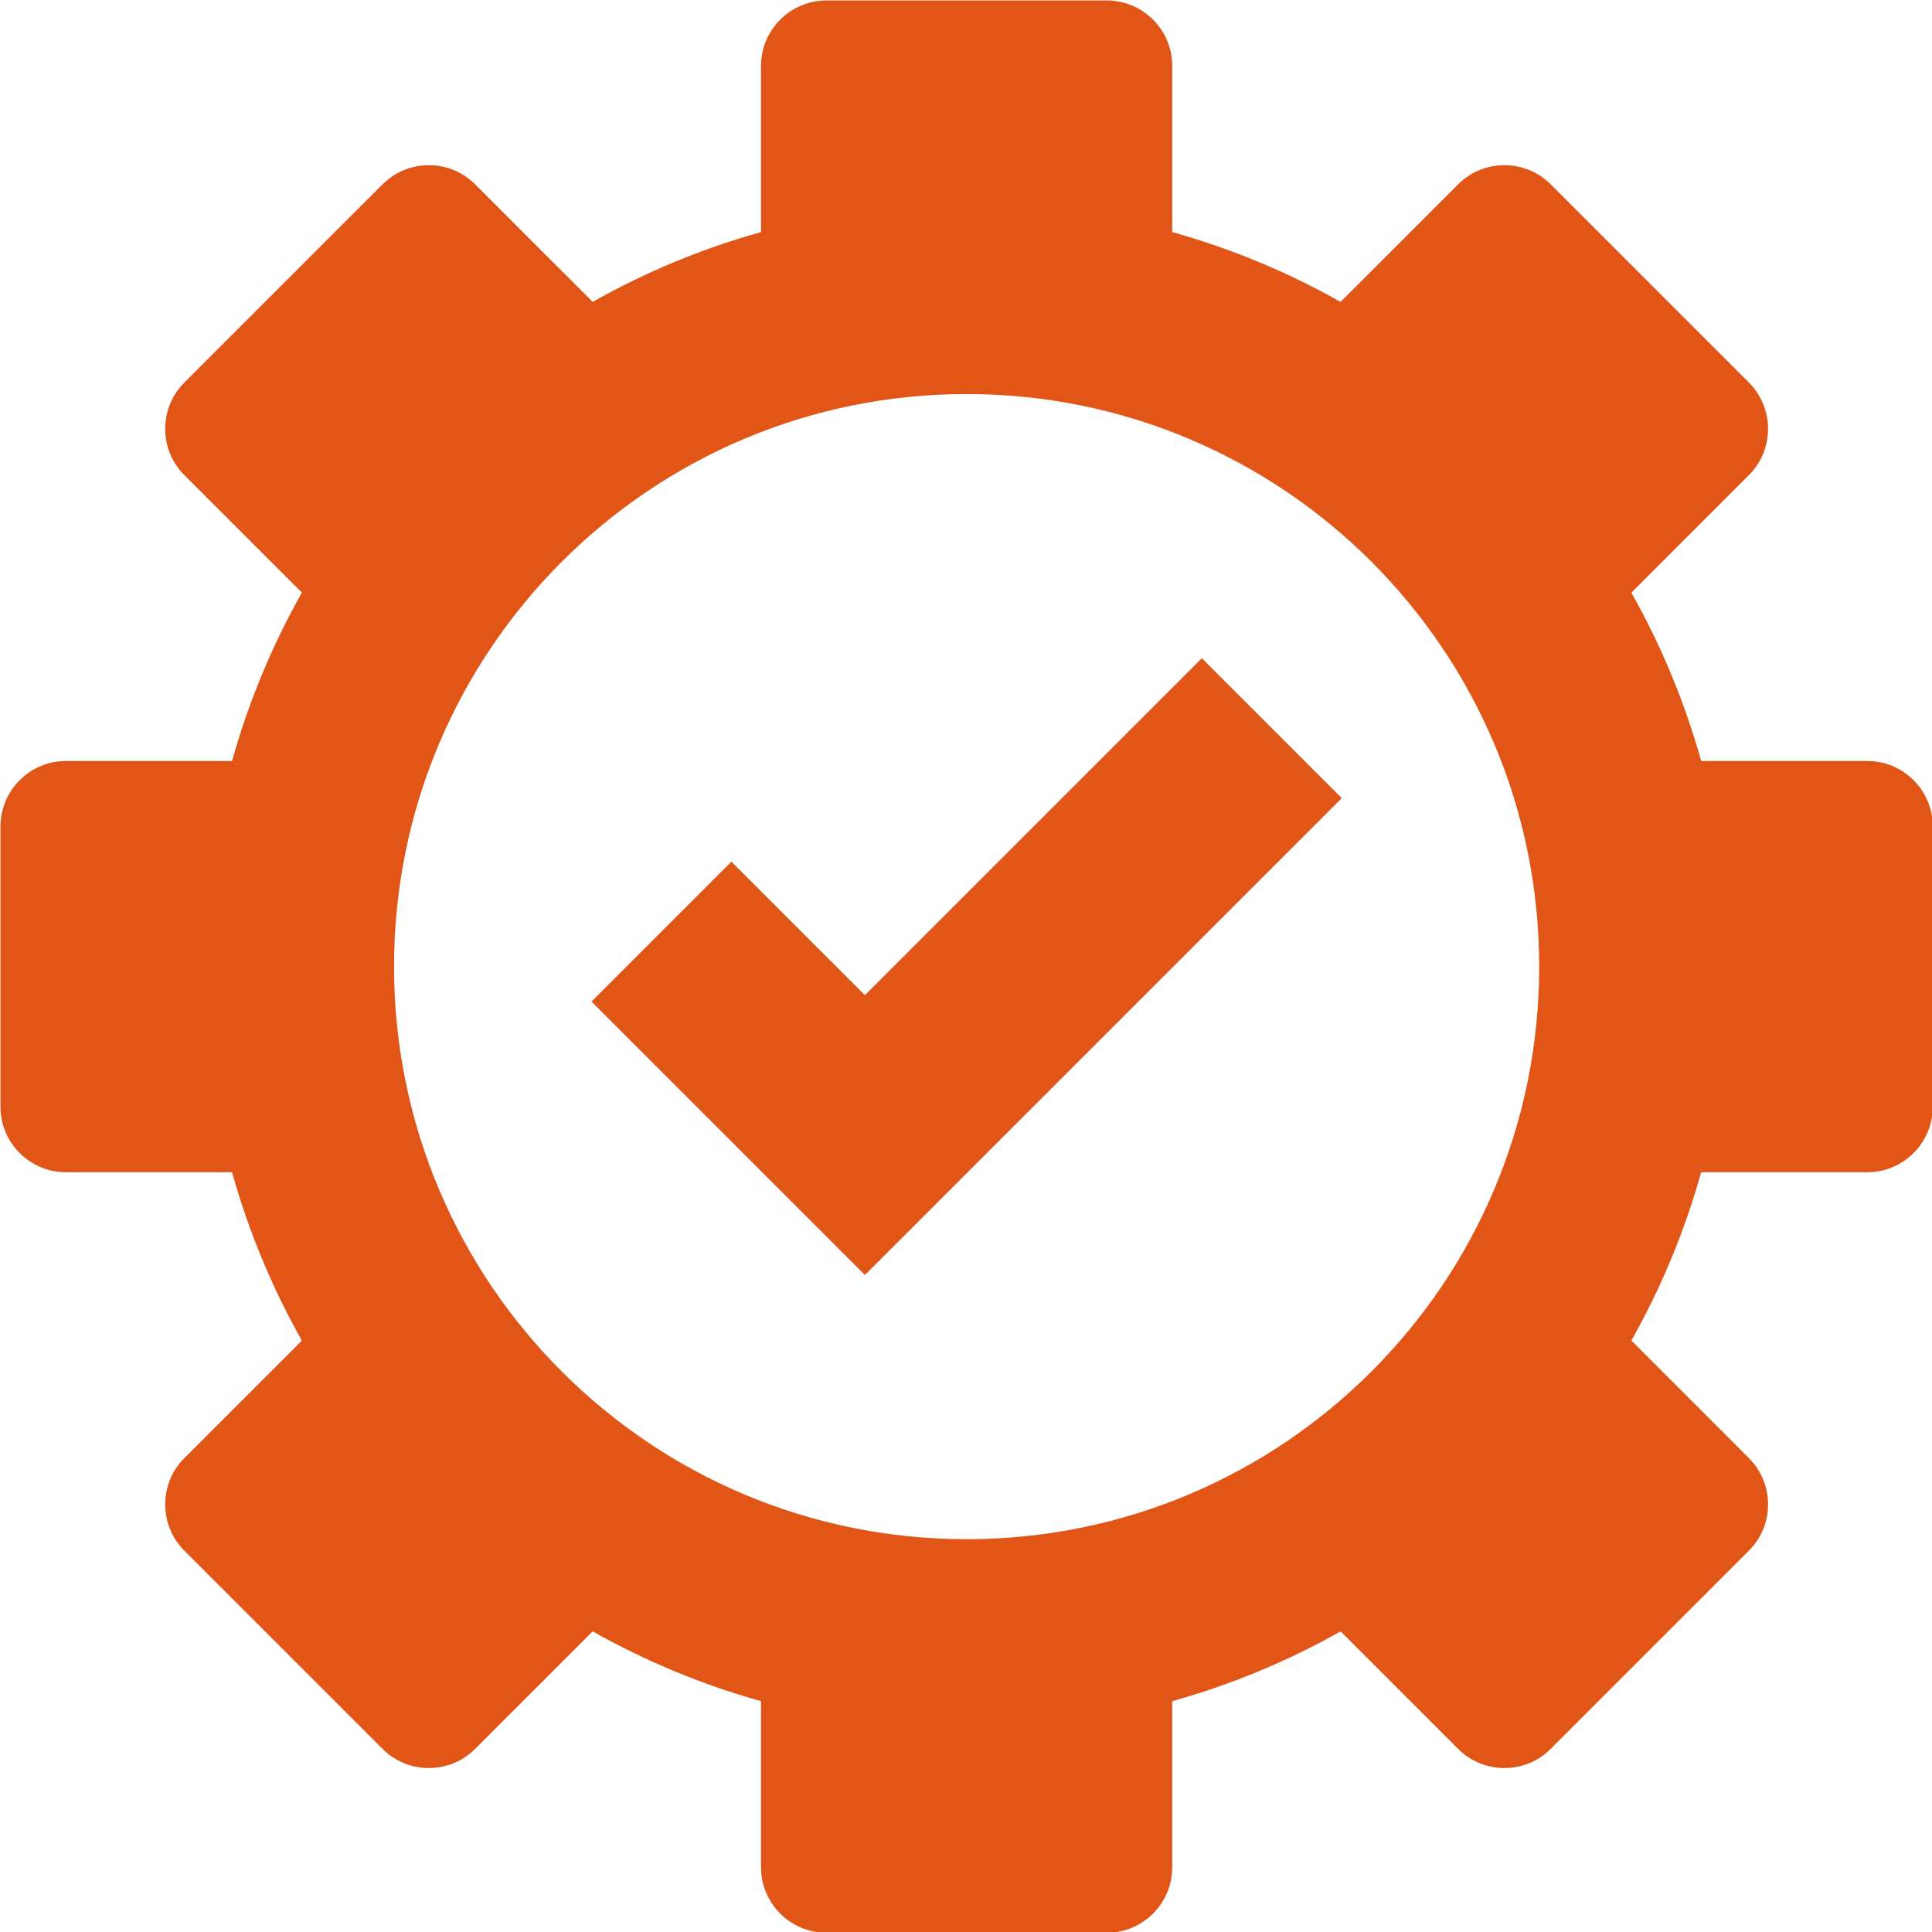
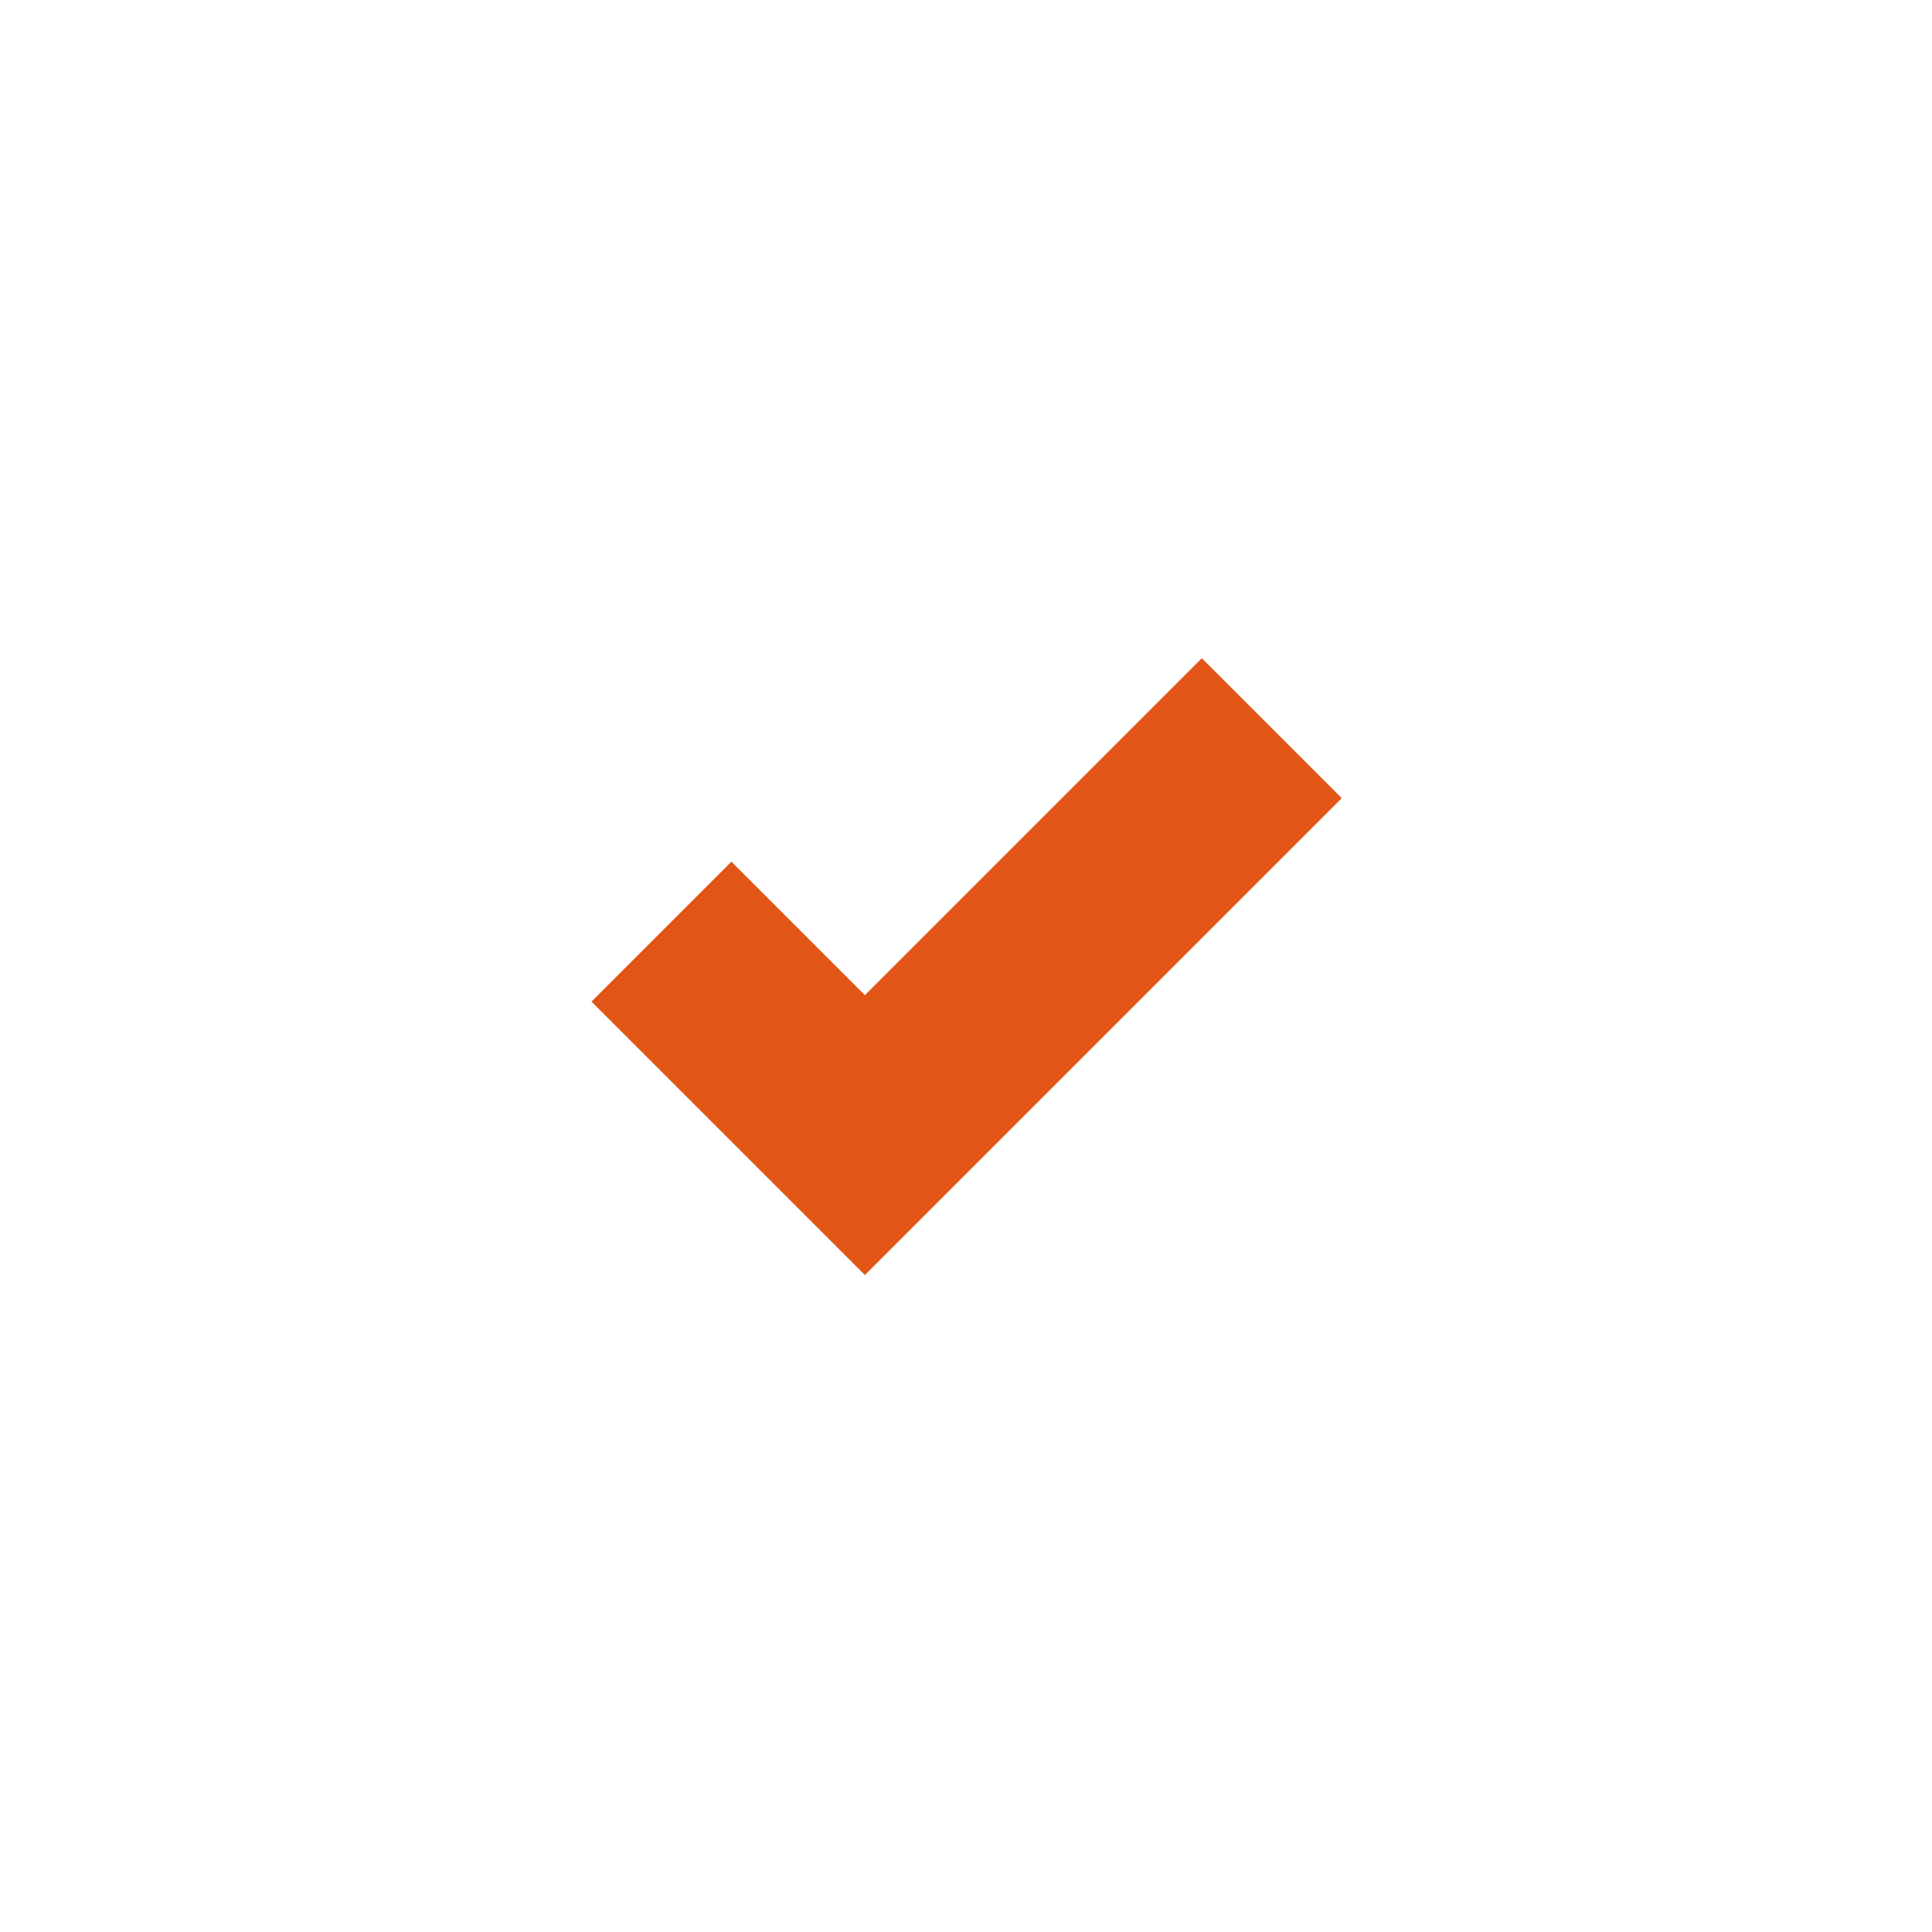
<svg xmlns="http://www.w3.org/2000/svg" width="1080" viewBox="0 0 810 810" height="1080" preserveAspectRatio="xMidYMid meet">
  <path fill="#e15517" d="M 362.613 417.223 L 503.871 275.965 L 562.535 334.633 L 362.613 534.551 L 247.984 419.926 L 306.648 361.258 Z M 362.613 417.223 " fill-opacity="1" fill-rule="evenodd" />
-   <path fill="#e15517" d="M 491.461 97.301 C 516.348 104.25 540.004 114.145 562.043 126.566 L 611.355 77.254 C 622.012 66.598 639.441 66.598 650.094 77.254 L 733.266 160.422 C 743.918 171.078 743.918 188.508 733.266 199.16 L 683.957 248.469 C 696.387 270.508 706.27 294.172 713.227 319.055 L 782.93 319.055 C 797.996 319.055 810.32 331.383 810.32 346.449 L 810.32 464.07 C 810.32 479.137 797.996 491.461 782.93 491.461 L 713.219 491.461 C 706.27 516.348 696.375 540.004 683.953 562.039 L 733.266 611.355 C 743.922 622.012 743.922 639.441 733.266 650.094 L 650.098 733.266 C 639.441 743.918 622.012 743.918 611.359 733.266 L 562.051 683.957 C 540.012 696.387 516.348 706.27 491.465 713.227 L 491.465 782.93 C 491.465 797.996 479.137 810.32 464.07 810.32 L 346.449 810.32 C 331.383 810.32 319.059 797.996 319.059 782.93 L 319.059 713.219 C 294.172 706.27 270.516 696.375 248.48 683.949 L 199.164 733.266 C 188.508 743.918 171.078 743.918 160.426 733.266 L 77.254 650.094 C 66.602 639.441 66.602 622.012 77.254 611.359 L 126.562 562.051 C 114.133 540.012 104.25 516.348 97.293 491.461 L 27.59 491.461 C 12.527 491.461 0.199 479.137 0.199 464.07 L 0.199 346.449 C 0.199 331.383 12.527 319.059 27.59 319.059 L 97.289 319.059 C 104.242 294.168 114.133 270.508 126.559 248.469 L 77.254 199.164 C 66.602 188.508 66.602 171.078 77.254 160.426 L 160.426 77.254 C 171.078 66.602 188.508 66.602 199.16 77.254 L 248.477 126.566 C 270.516 114.141 294.172 104.25 319.059 97.301 L 319.059 27.59 C 319.059 12.523 331.383 0.199 346.449 0.199 L 464.07 0.199 C 479.137 0.199 491.461 12.523 491.461 27.59 Z M 405.262 165.207 C 537.836 165.207 645.312 272.684 645.312 405.258 C 645.312 537.836 537.836 645.312 405.262 645.312 C 272.684 645.312 165.207 537.836 165.207 405.258 C 165.207 272.684 272.684 165.207 405.262 165.207 Z M 405.262 165.207 " fill-opacity="1" fill-rule="evenodd" />
</svg>